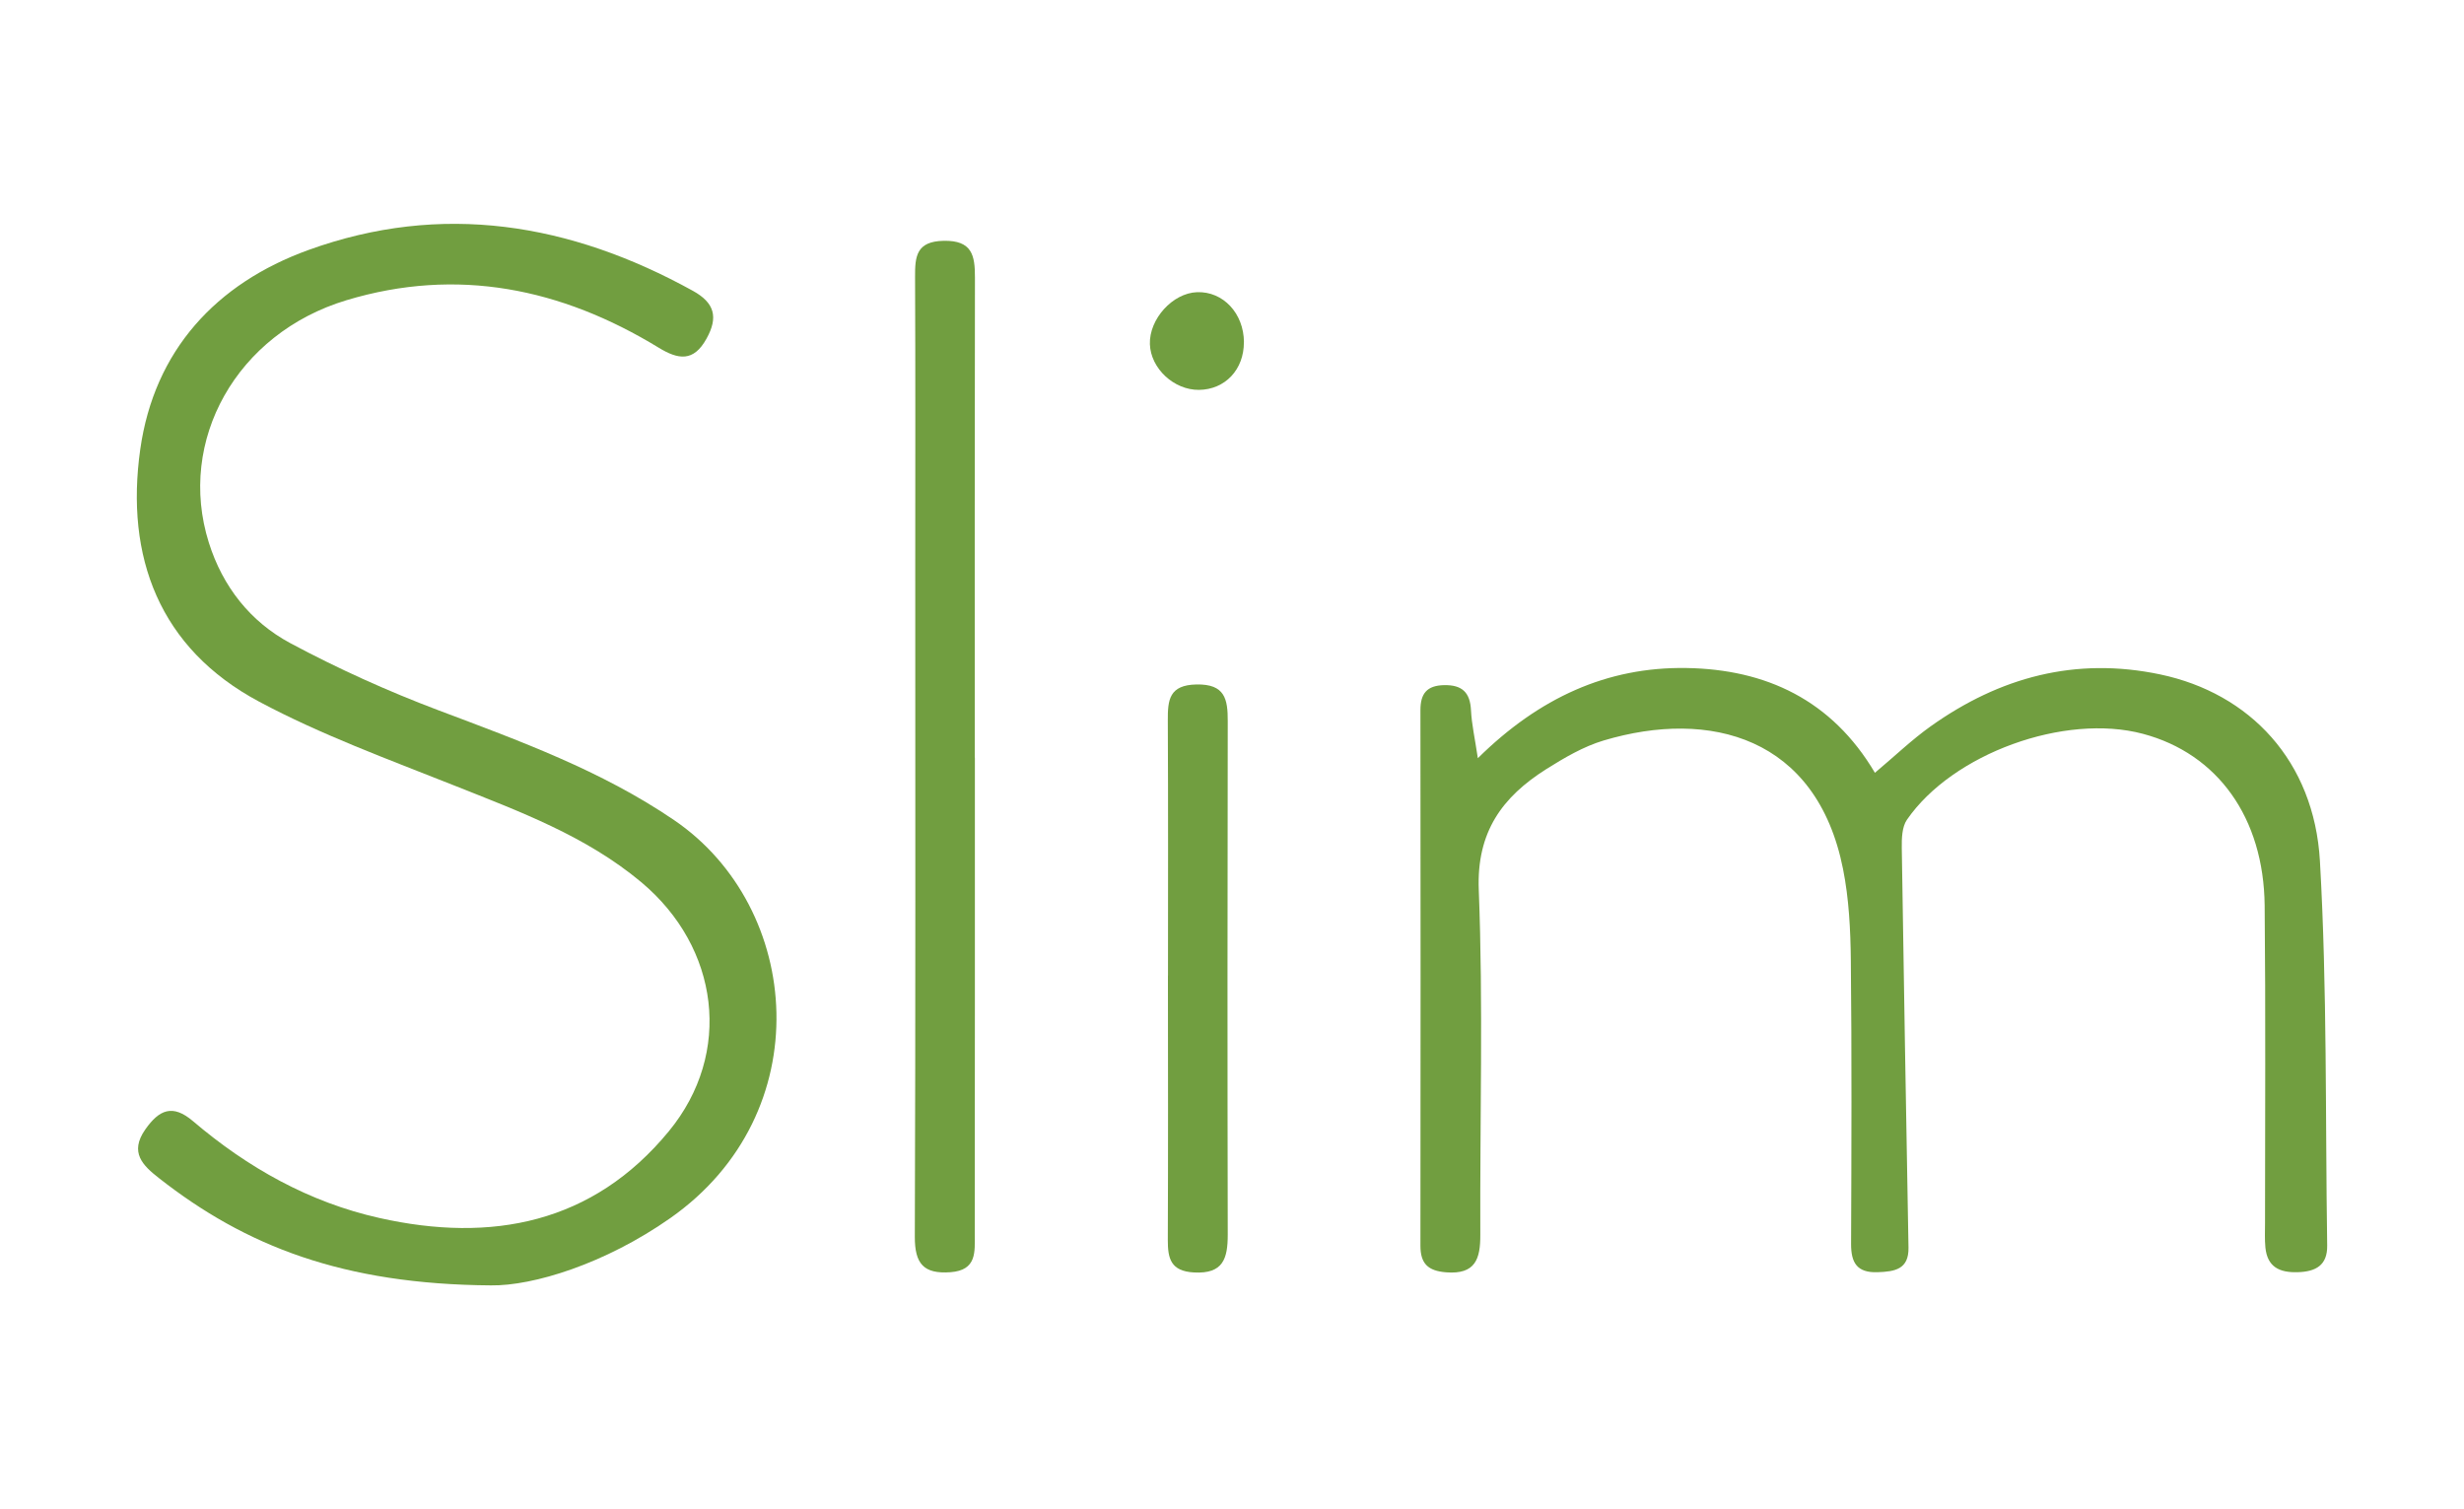
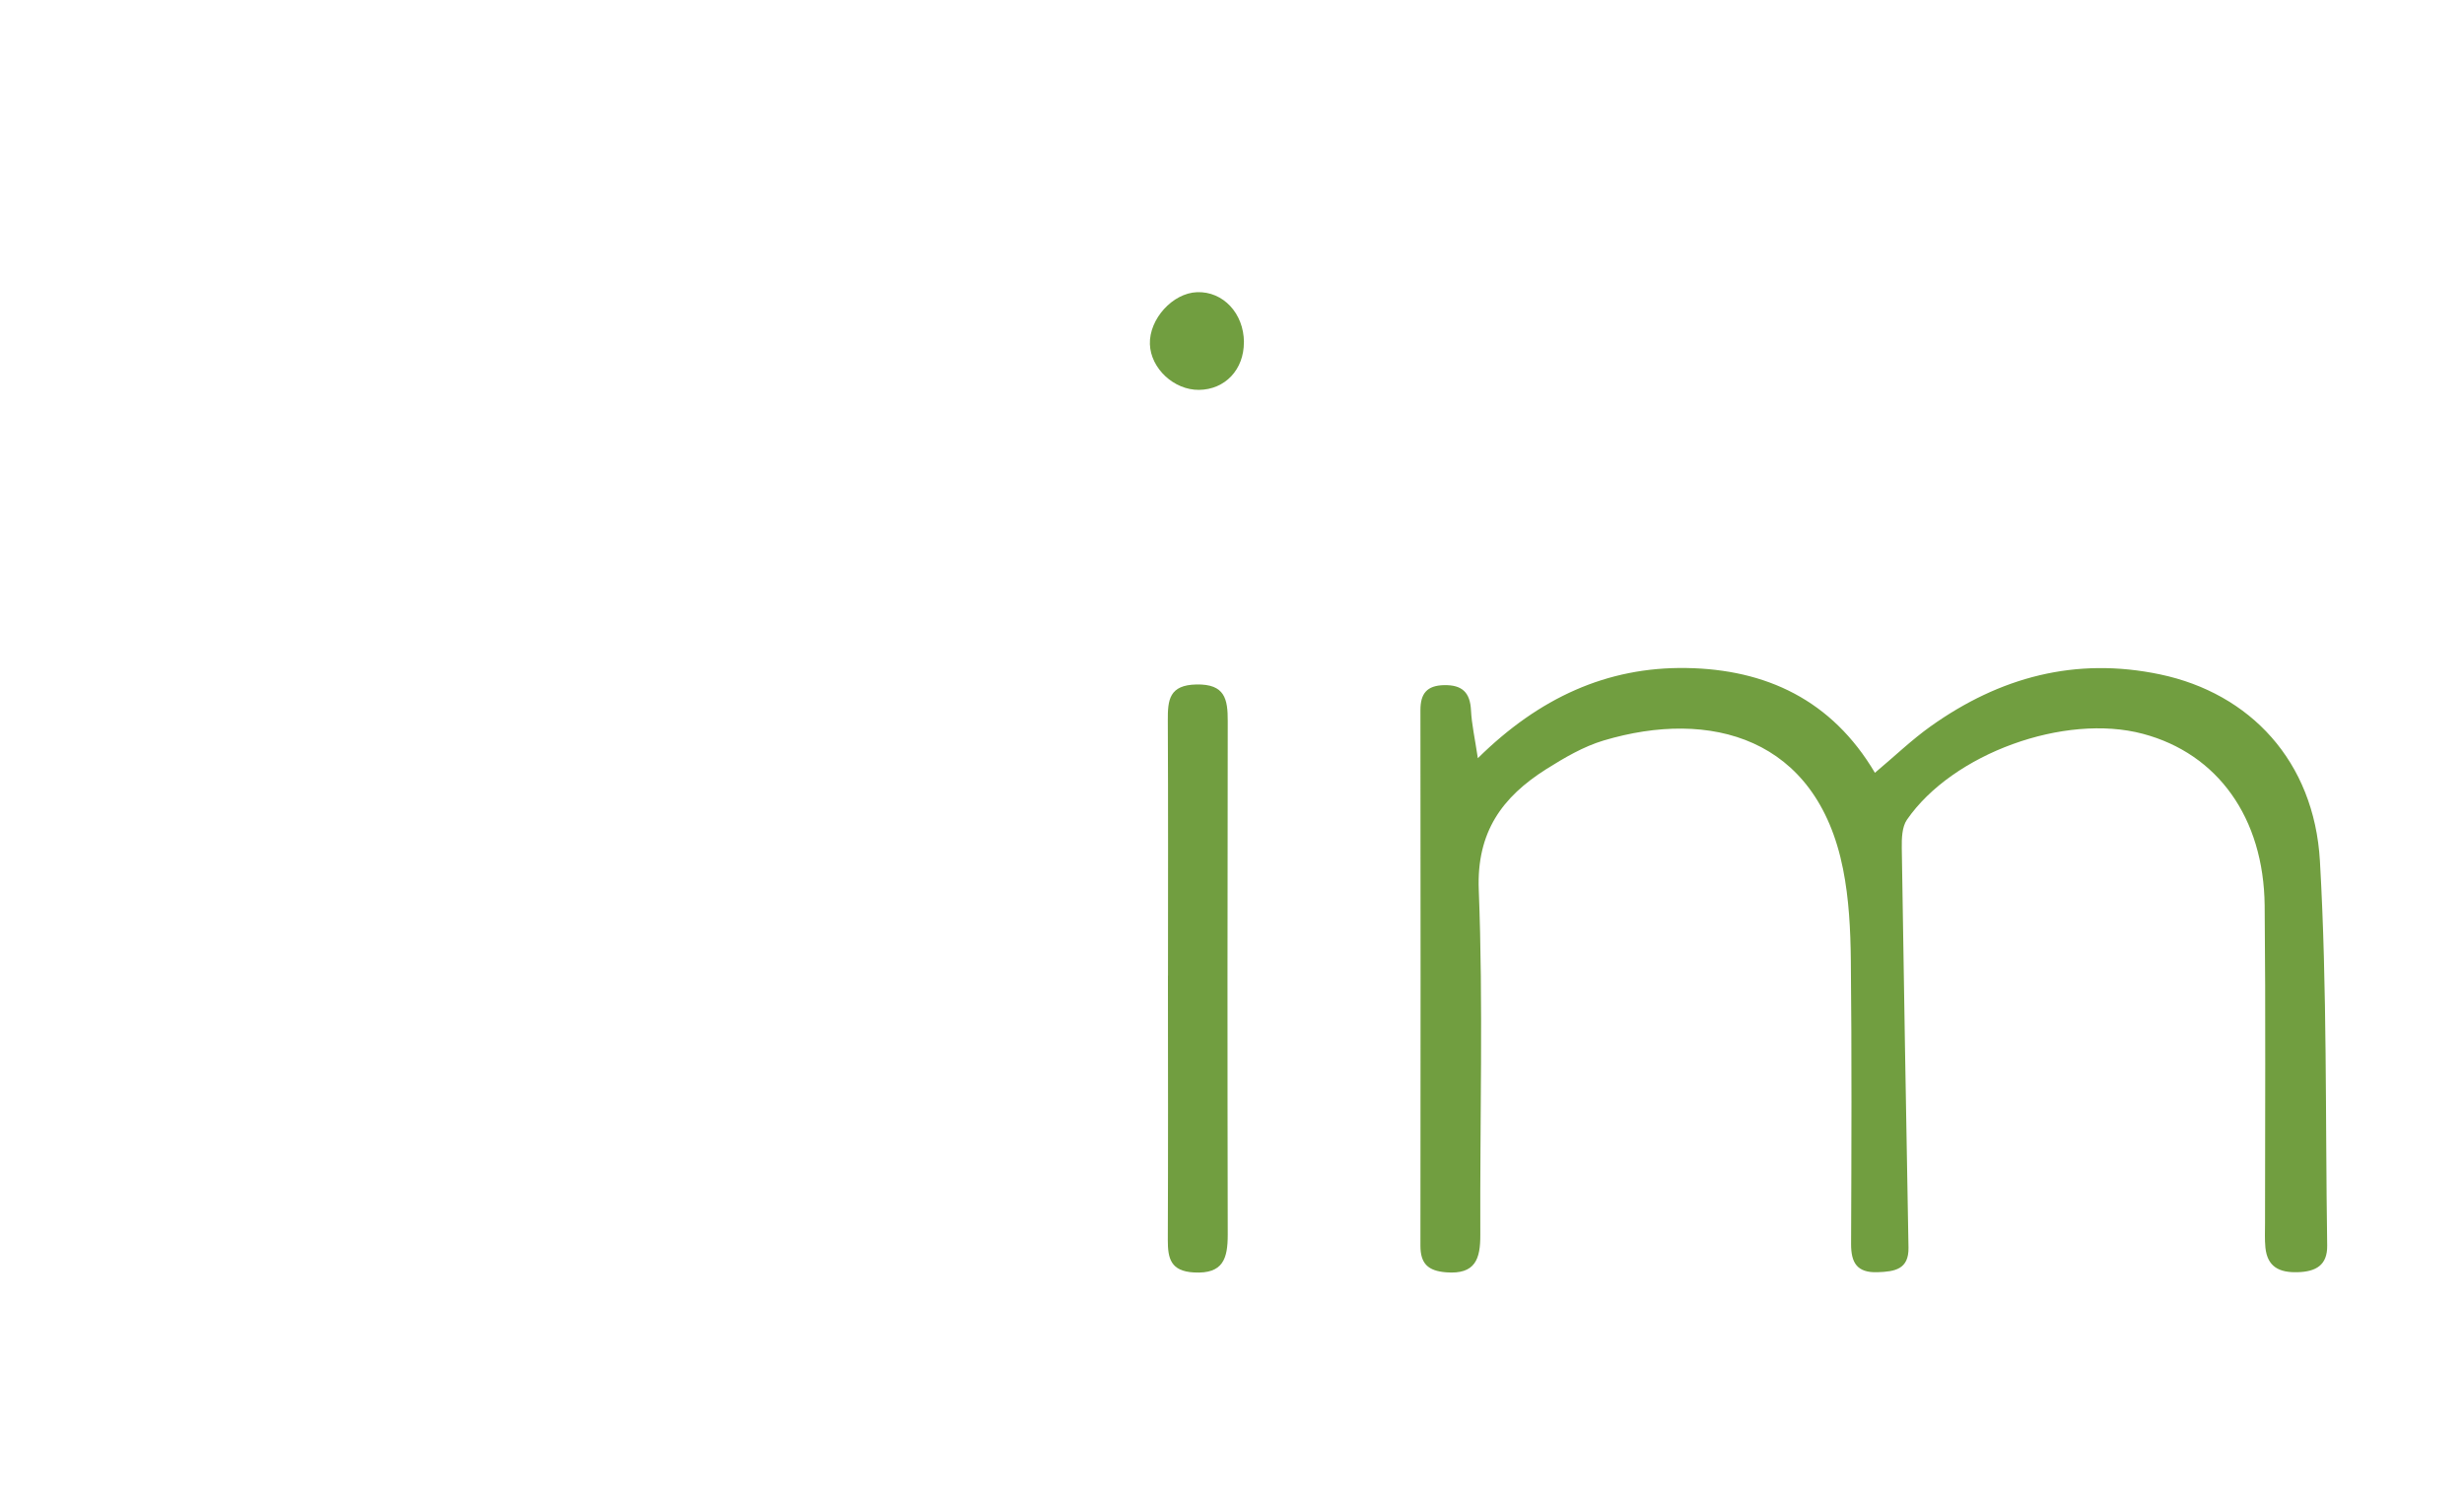
<svg xmlns="http://www.w3.org/2000/svg" version="1.1" viewBox="0 0 400 245">
  <defs>
    <style>
      .cls-1 {
        fill: #719e40;
      }
    </style>
  </defs>
  <g>
    <g id="Capa_1">
      <g>
-         <path class="cls-1" d="M79.71,208.66c-24.05-.17-39.85-6.39-53.9-17.41-2.61-2.04-4.85-4.16-2.22-7.91,2.26-3.22,4.44-4.15,7.74-1.34,8.87,7.55,18.86,13.17,30.27,15.72,18.2,4.08,34.66.89,46.97-14.07,10.46-12.71,8.19-29.87-4.49-40.46-8.98-7.5-19.77-11.47-30.45-15.72-10.64-4.23-21.49-8.19-31.55-13.56-16.23-8.66-21.78-23.53-19.31-40.98,2.27-16.03,12.31-26.92,27.28-32.34,21.68-7.85,42.53-4.37,62.43,6.62,3.55,1.96,4.14,4.3,2.21,7.77-2.1,3.8-4.58,3.41-7.78,1.45-15.8-9.64-32.68-13.12-50.68-7.69-17.84,5.38-27.54,22.79-22.33,39.34,2.25,7.16,6.75,12.85,13.22,16.32,7.73,4.14,15.79,7.78,24,10.88,13.24,4.99,26.46,9.78,38.31,17.85,20.89,14.22,23.62,47.62-.63,64.62-10.58,7.42-22.26,11.01-29.11,10.91Z" />
        <path class="cls-1" d="M239.93,123.06c9.93-9.79,20.96-14.82,33.82-14.62,12.91.2,23.62,5.17,30.62,17.01,3.25-2.73,5.98-5.36,9.04-7.54,11.22-7.99,23.53-11.32,37.27-8.43,14.55,3.06,24.99,14.05,25.93,30.28,1.19,20.76.87,41.61,1.18,62.42.05,3.22-1.84,4.26-4.82,4.34-2.96.08-4.89-.87-5.21-4-.13-1.32-.06-2.66-.06-4,0-17.16.11-34.32-.06-51.48-.14-14.32-7.65-24.7-19.77-27.92-12.69-3.37-30.88,3.18-38.31,13.96-.8,1.17-.85,3.03-.83,4.57.32,21.63.71,43.25,1.09,64.88.06,3.53-2.22,3.89-5,3.99-3.35.12-4.33-1.52-4.32-4.58.06-15.33.12-30.66-.04-45.99-.05-4.97-.3-10.04-1.27-14.9-4.27-21.42-21.6-25.99-38.84-20.85-3.29.98-6.4,2.81-9.34,4.66-7.13,4.51-11.32,10.18-10.95,19.6.73,18.63.17,37.31.25,55.97.02,3.93-.79,6.48-5.54,6.11-2.93-.23-4.18-1.39-4.18-4.31.03-28.99.03-57.98,0-86.97,0-2.66,1.04-3.98,3.83-4.04,2.94-.06,4.24,1.18,4.38,4.11.11,2.24.62,4.46,1.11,7.75Z" />
-         <path class="cls-1" d="M158.26,122.98c0,25.8.01,51.61-.02,77.41,0,2.8.37,5.81-3.94,6.13-4.39.32-5.8-1.4-5.79-5.75.13-36.29.07-72.58.07-108.88,0-15.65.04-31.3-.03-46.95-.02-3.34.21-5.76,4.64-5.85,4.64-.09,5.09,2.39,5.08,5.97-.05,25.97-.03,51.94-.03,77.91Z" />
        <path class="cls-1" d="M189.61,158.36c0-13.8.04-27.61-.03-41.41-.02-3.34.22-5.75,4.65-5.84,4.64-.09,5.09,2.38,5.08,5.97-.05,27.78-.06,55.55,0,83.33,0,3.89-.73,6.42-5.5,6.15-3.76-.21-4.24-2.26-4.23-5.28.06-14.3.03-28.61.02-42.91Z" />
        <path class="cls-1" d="M201.93,55.54c.02,4.45-3.04,7.7-7.29,7.75-4.06.04-7.84-3.48-7.97-7.42-.13-4.08,3.69-8.3,7.66-8.44,4.23-.15,7.58,3.43,7.61,8.12Z" />
      </g>
    </g>
  </g>
</svg>